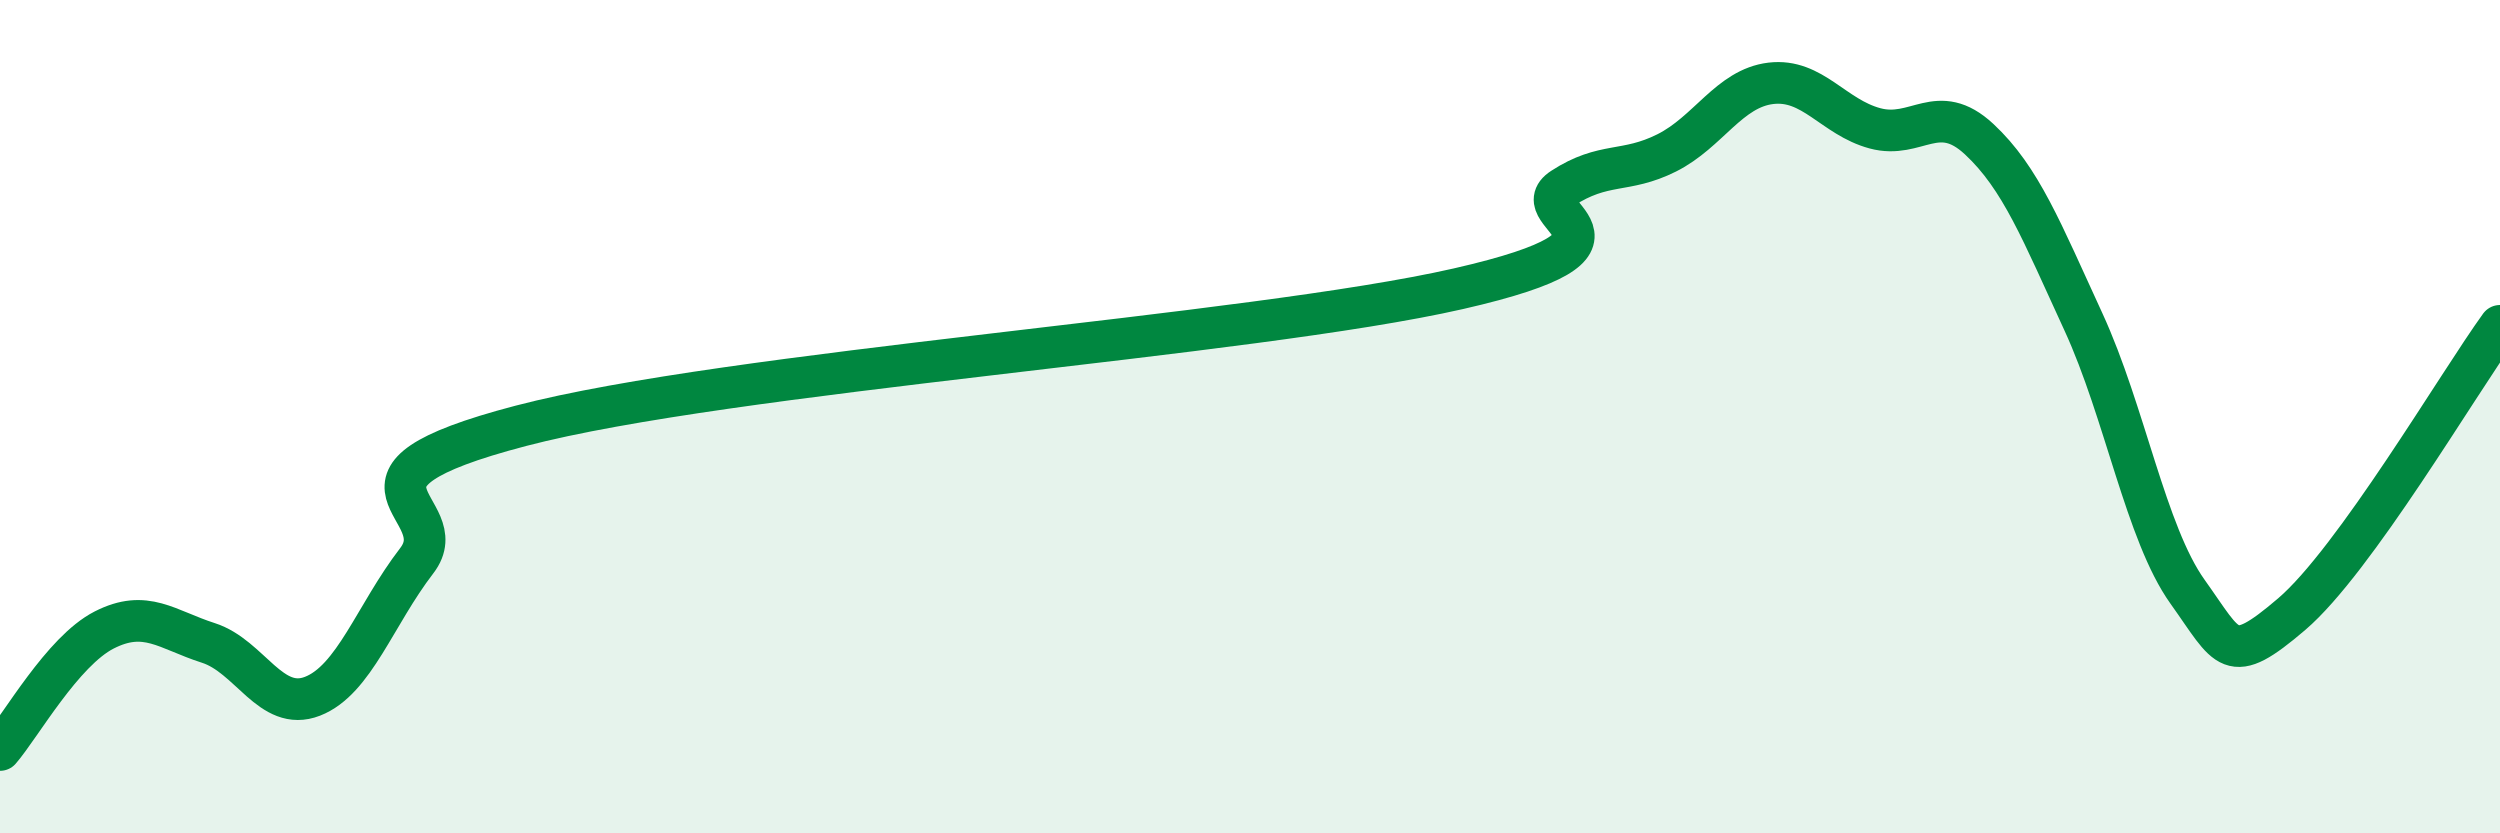
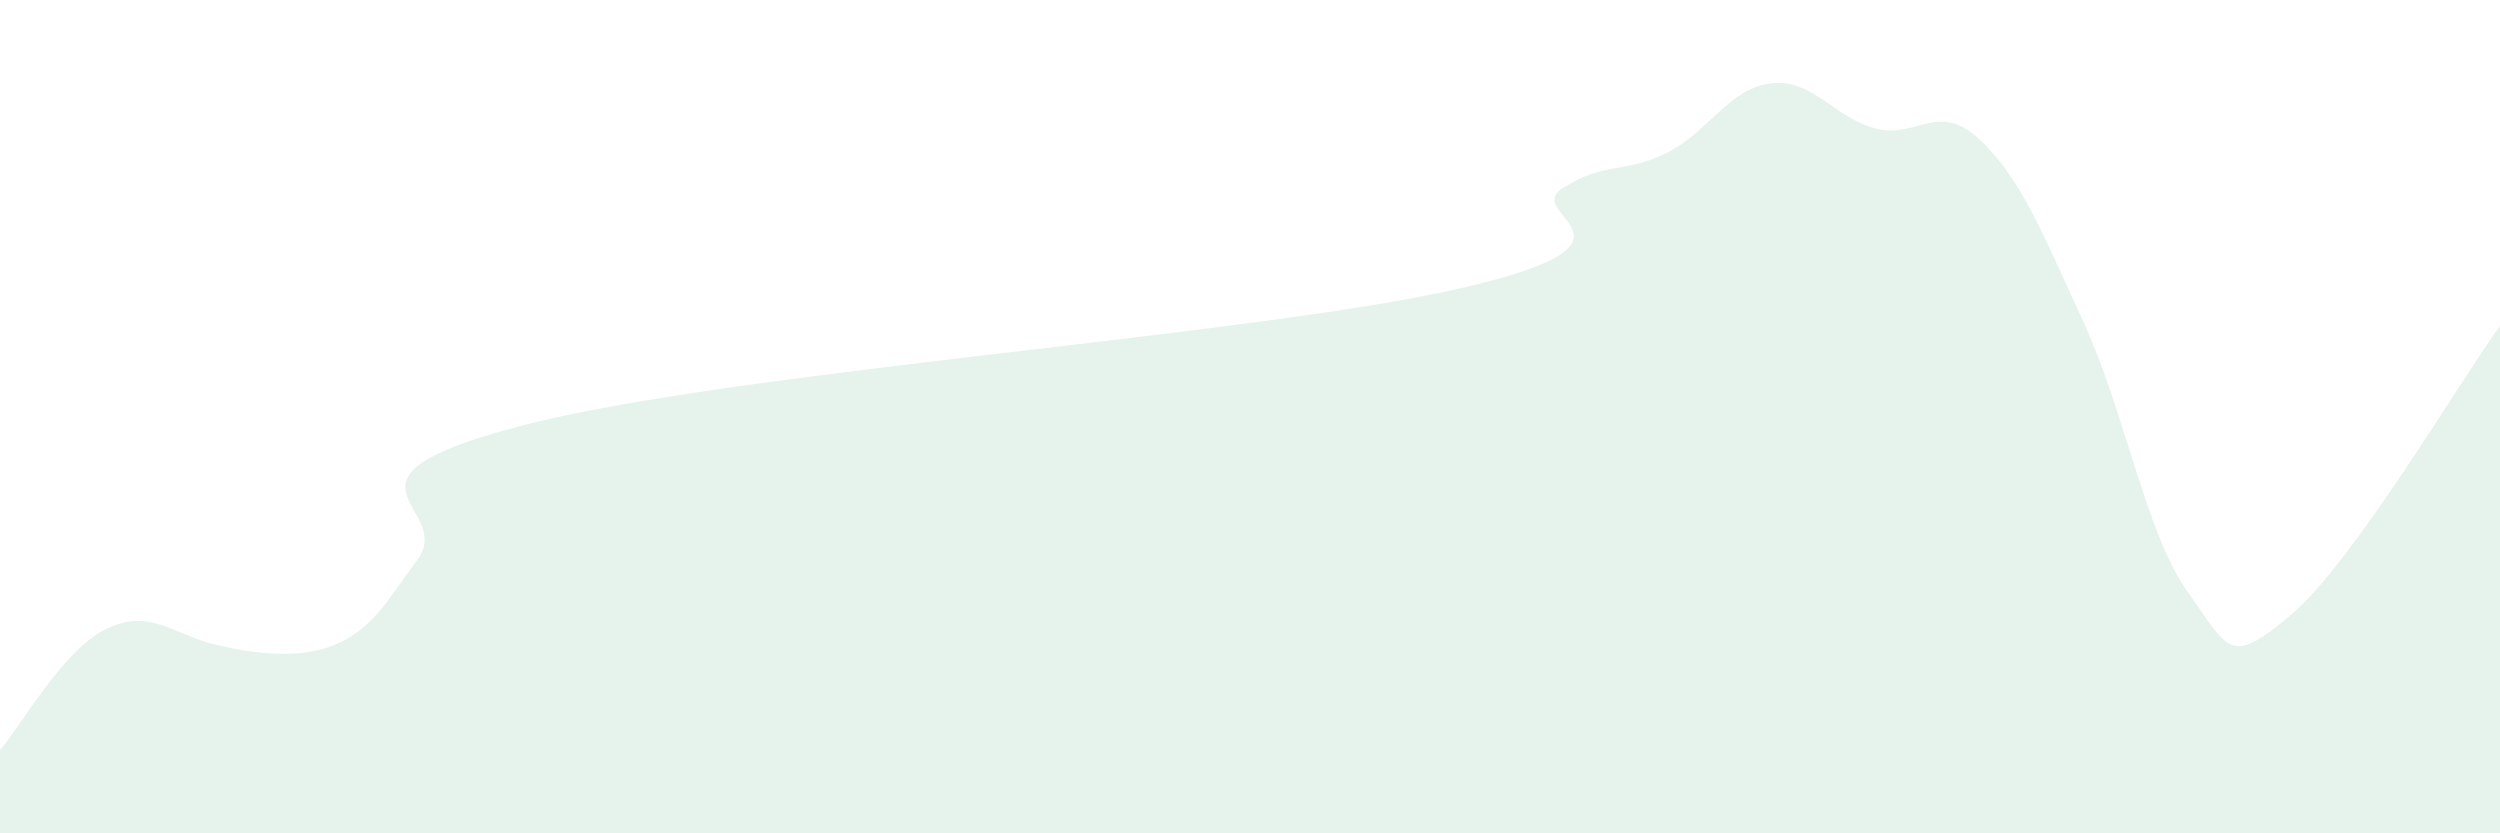
<svg xmlns="http://www.w3.org/2000/svg" width="60" height="20" viewBox="0 0 60 20">
-   <path d="M 0,18 C 0.5,17.42 1.5,15.63 2.5,15.12 C 3.5,14.61 4,15.11 5,15.43 C 6,15.75 6.5,17.1 7.5,16.71 C 8.5,16.32 9,14.76 10,13.46 C 11,12.16 7.5,11.53 12.5,10.22 C 17.5,8.91 30,8.07 35,6.93 C 40,5.79 36.5,5.17 37.5,4.52 C 38.5,3.87 39,4.17 40,3.67 C 41,3.17 41.5,2.12 42.5,2 C 43.5,1.88 44,2.81 45,3.08 C 46,3.35 46.5,2.41 47.5,3.34 C 48.5,4.27 49,5.55 50,7.72 C 51,9.89 51.5,12.8 52.5,14.2 C 53.5,15.6 53.5,16.02 55,14.74 C 56.5,13.46 59,9.2 60,7.82L60 20L0 20Z" fill="#008740" opacity="0.1" stroke-linecap="round" stroke-linejoin="round" />
-   <path d="M 0,18 C 0.5,17.42 1.5,15.63 2.5,15.12 C 3.5,14.61 4,15.11 5,15.43 C 6,15.75 6.5,17.1 7.5,16.71 C 8.5,16.32 9,14.76 10,13.46 C 11,12.16 7.5,11.53 12.5,10.22 C 17.5,8.91 30,8.07 35,6.93 C 40,5.79 36.5,5.17 37.5,4.52 C 38.5,3.87 39,4.17 40,3.67 C 41,3.17 41.5,2.12 42.5,2 C 43.5,1.88 44,2.81 45,3.08 C 46,3.35 46.5,2.41 47.5,3.34 C 48.5,4.27 49,5.55 50,7.72 C 51,9.89 51.5,12.8 52.5,14.2 C 53.5,15.6 53.5,16.02 55,14.74 C 56.5,13.46 59,9.2 60,7.82" stroke="#008740" stroke-width="1" fill="none" stroke-linecap="round" stroke-linejoin="round" />
+   <path d="M 0,18 C 0.5,17.42 1.5,15.63 2.5,15.12 C 3.5,14.61 4,15.11 5,15.43 C 8.5,16.32 9,14.76 10,13.46 C 11,12.16 7.5,11.53 12.5,10.22 C 17.5,8.91 30,8.07 35,6.93 C 40,5.79 36.5,5.17 37.5,4.52 C 38.5,3.87 39,4.17 40,3.67 C 41,3.17 41.5,2.12 42.5,2 C 43.5,1.88 44,2.81 45,3.08 C 46,3.35 46.5,2.41 47.5,3.34 C 48.5,4.27 49,5.55 50,7.72 C 51,9.89 51.5,12.8 52.5,14.2 C 53.5,15.6 53.5,16.02 55,14.74 C 56.5,13.46 59,9.2 60,7.82L60 20L0 20Z" fill="#008740" opacity="0.1" stroke-linecap="round" stroke-linejoin="round" />
</svg>